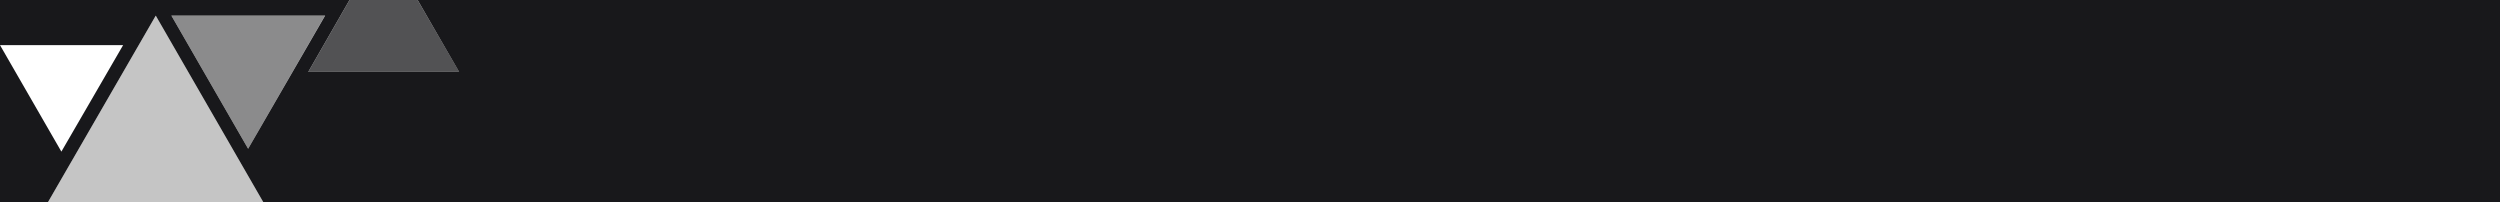
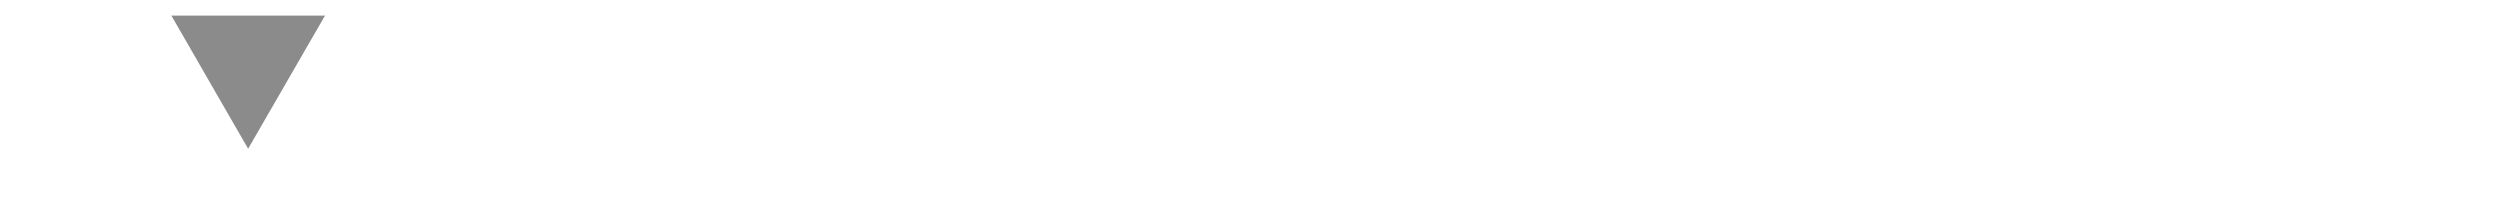
<svg xmlns="http://www.w3.org/2000/svg" version="1.1" id="Réteg_1" x="0px" y="0px" viewBox="0 0 2000 162" style="enable-background:new 0 0 2000 162;" xml:space="preserve">
  <style type="text/css">
	.st0{display:none;fill:#9333EA;}
	.st1{fill:#18181B;}
	.st2{opacity:0.25;fill:#18181B;enable-background:new    ;}
	.st3{opacity:0.75;fill:#18181B;enable-background:new    ;}
	.st4{opacity:0.5;fill:#18181B;enable-background:new    ;}
	.st5{fill:#18181B;fill-opacity:0;}
</style>
-   <rect y="0" class="st0" width="560.8" height="162" />
-   <path class="st1" d="M334.1,0l33.2,57.5H246.6l33-57.5H0v36.1h98.5l-49.4,85.2L0,36.1V162h38.2l86.4-149.5L210.8,162H2000V0H334.1z   M198.5,119L137.1,12.5h123L198.5,119z" />
-   <polygon class="st2" points="210.8,162 38.2,162 124.6,12.5 " />
-   <polygon class="st3" points="367.4,57.5 246.6,57.5 279.6,0 334.1,0 " />
  <polygon class="st4" points="260,12.5 198.5,119 137.1,12.5 " />
-   <polygon class="st5" points="98.5,36.1 49.2,121.3 0,36.1 " />
</svg>